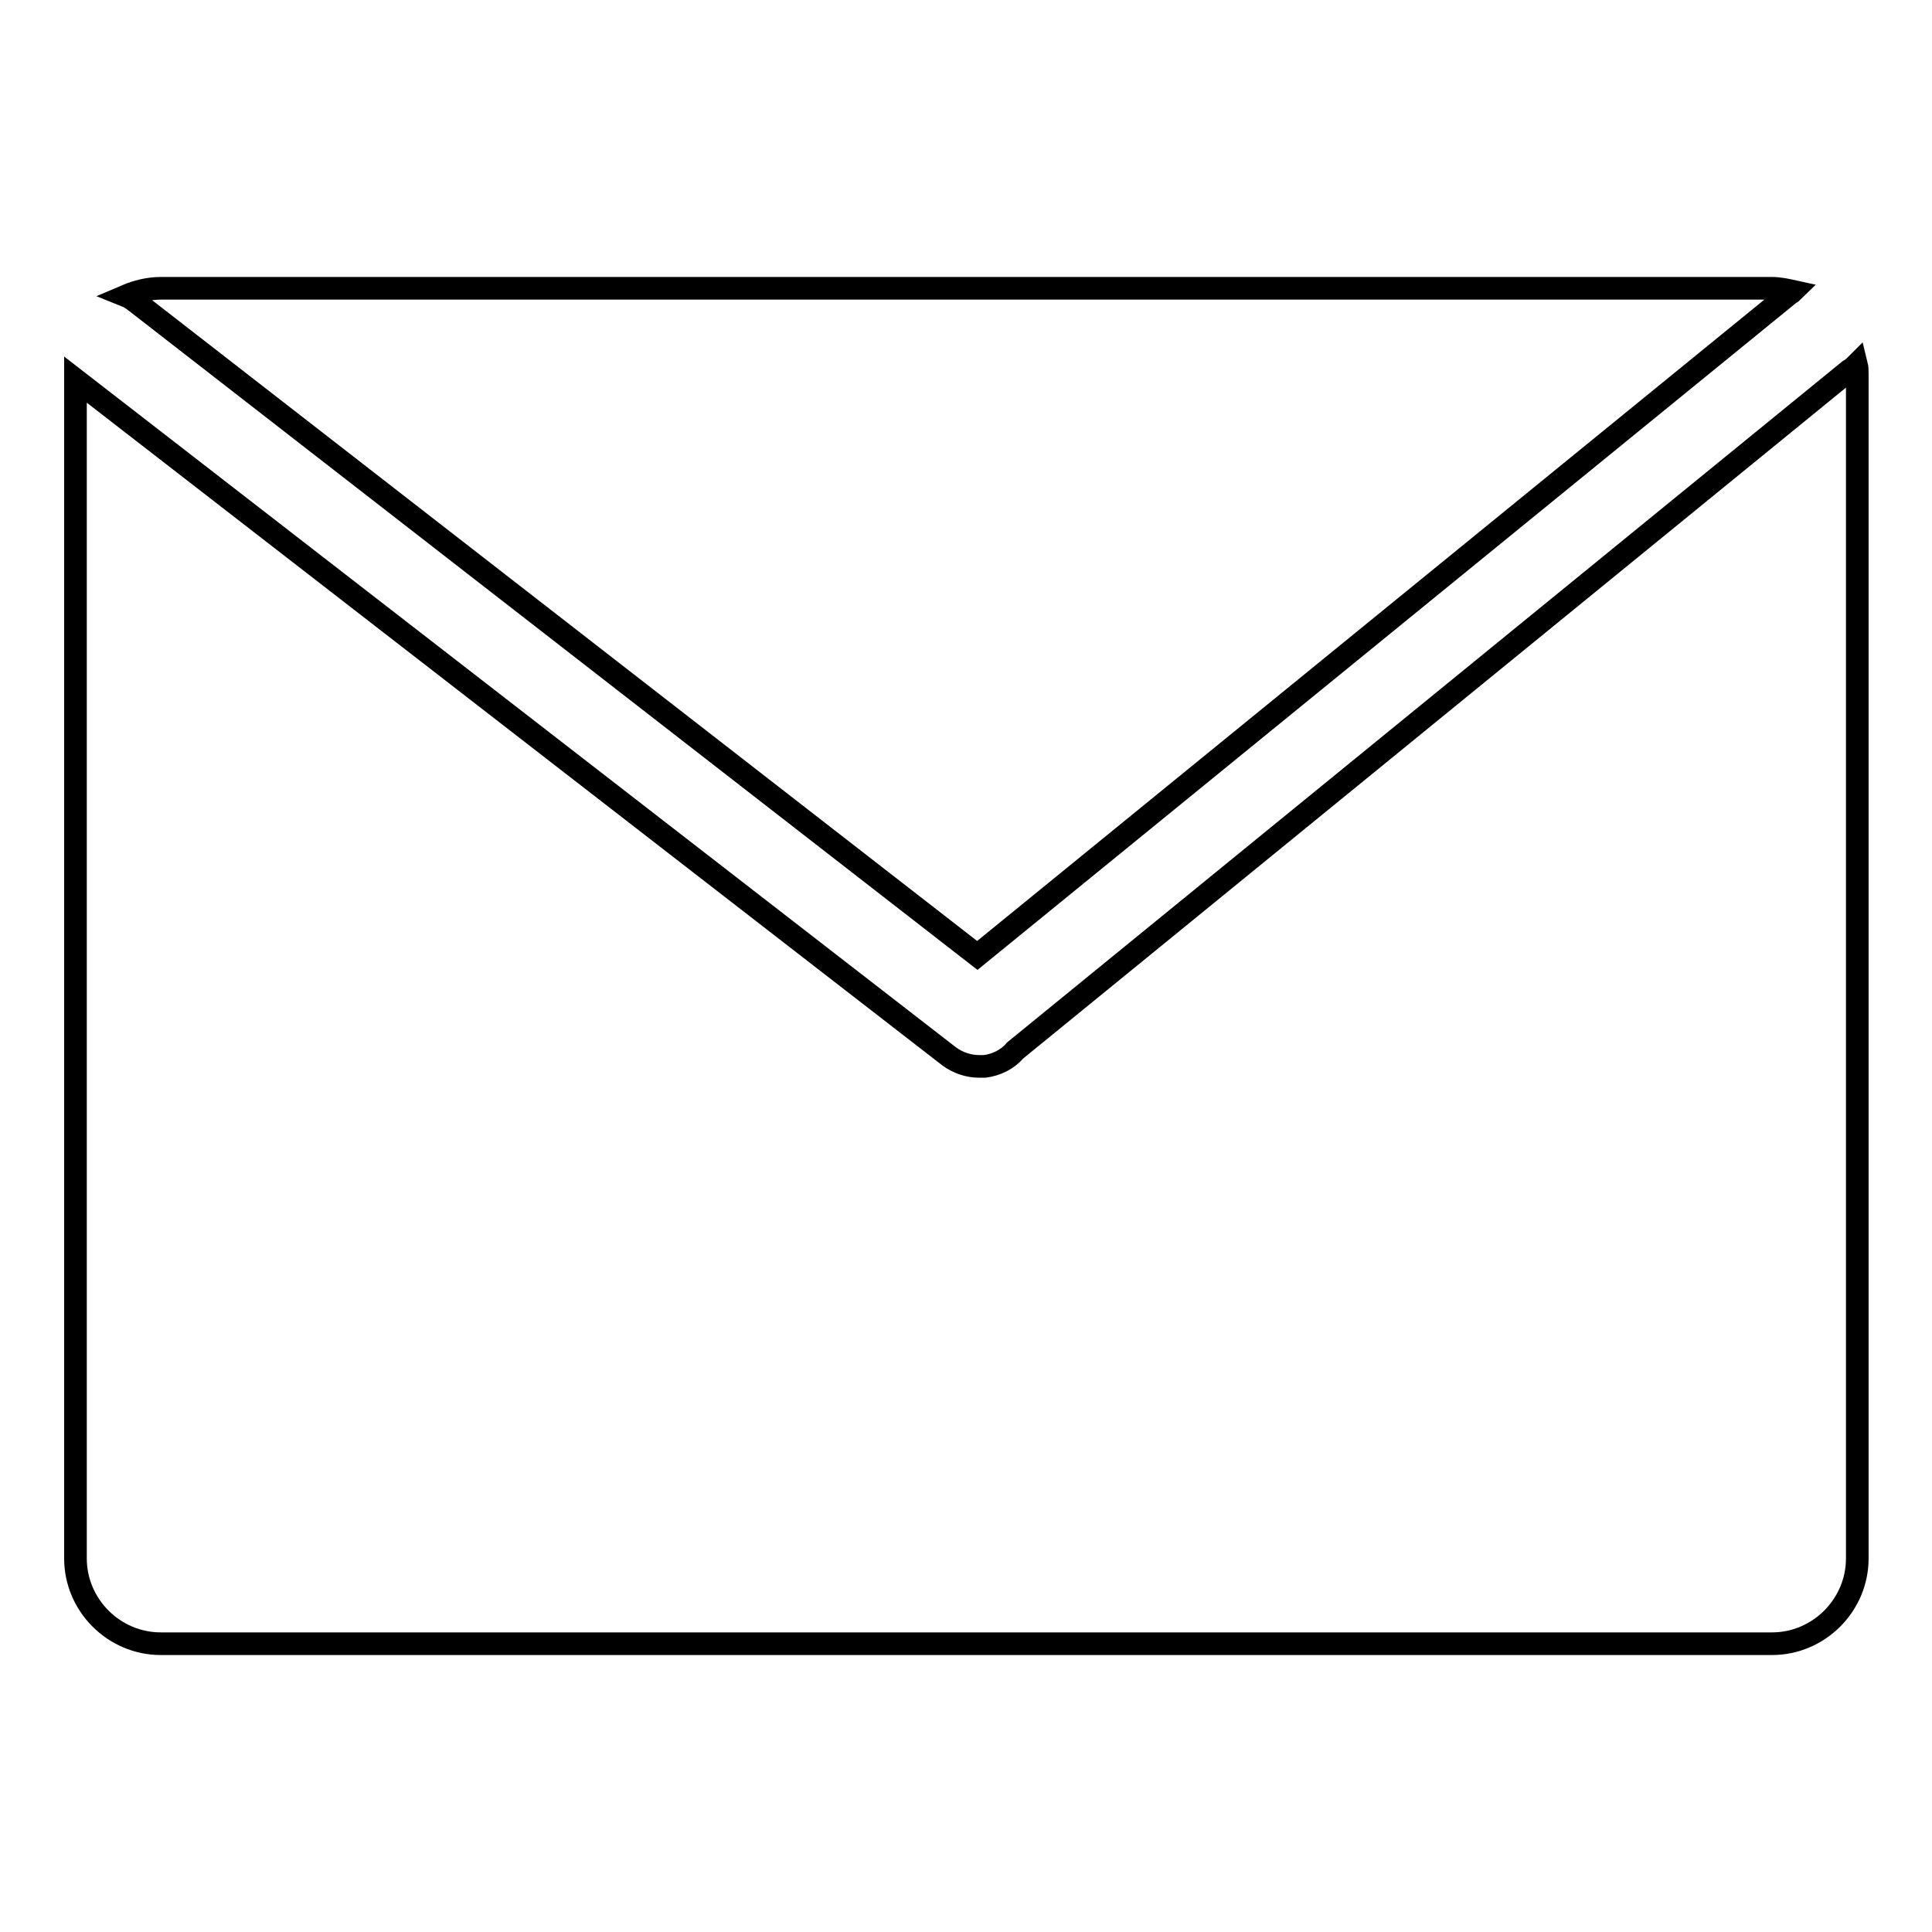
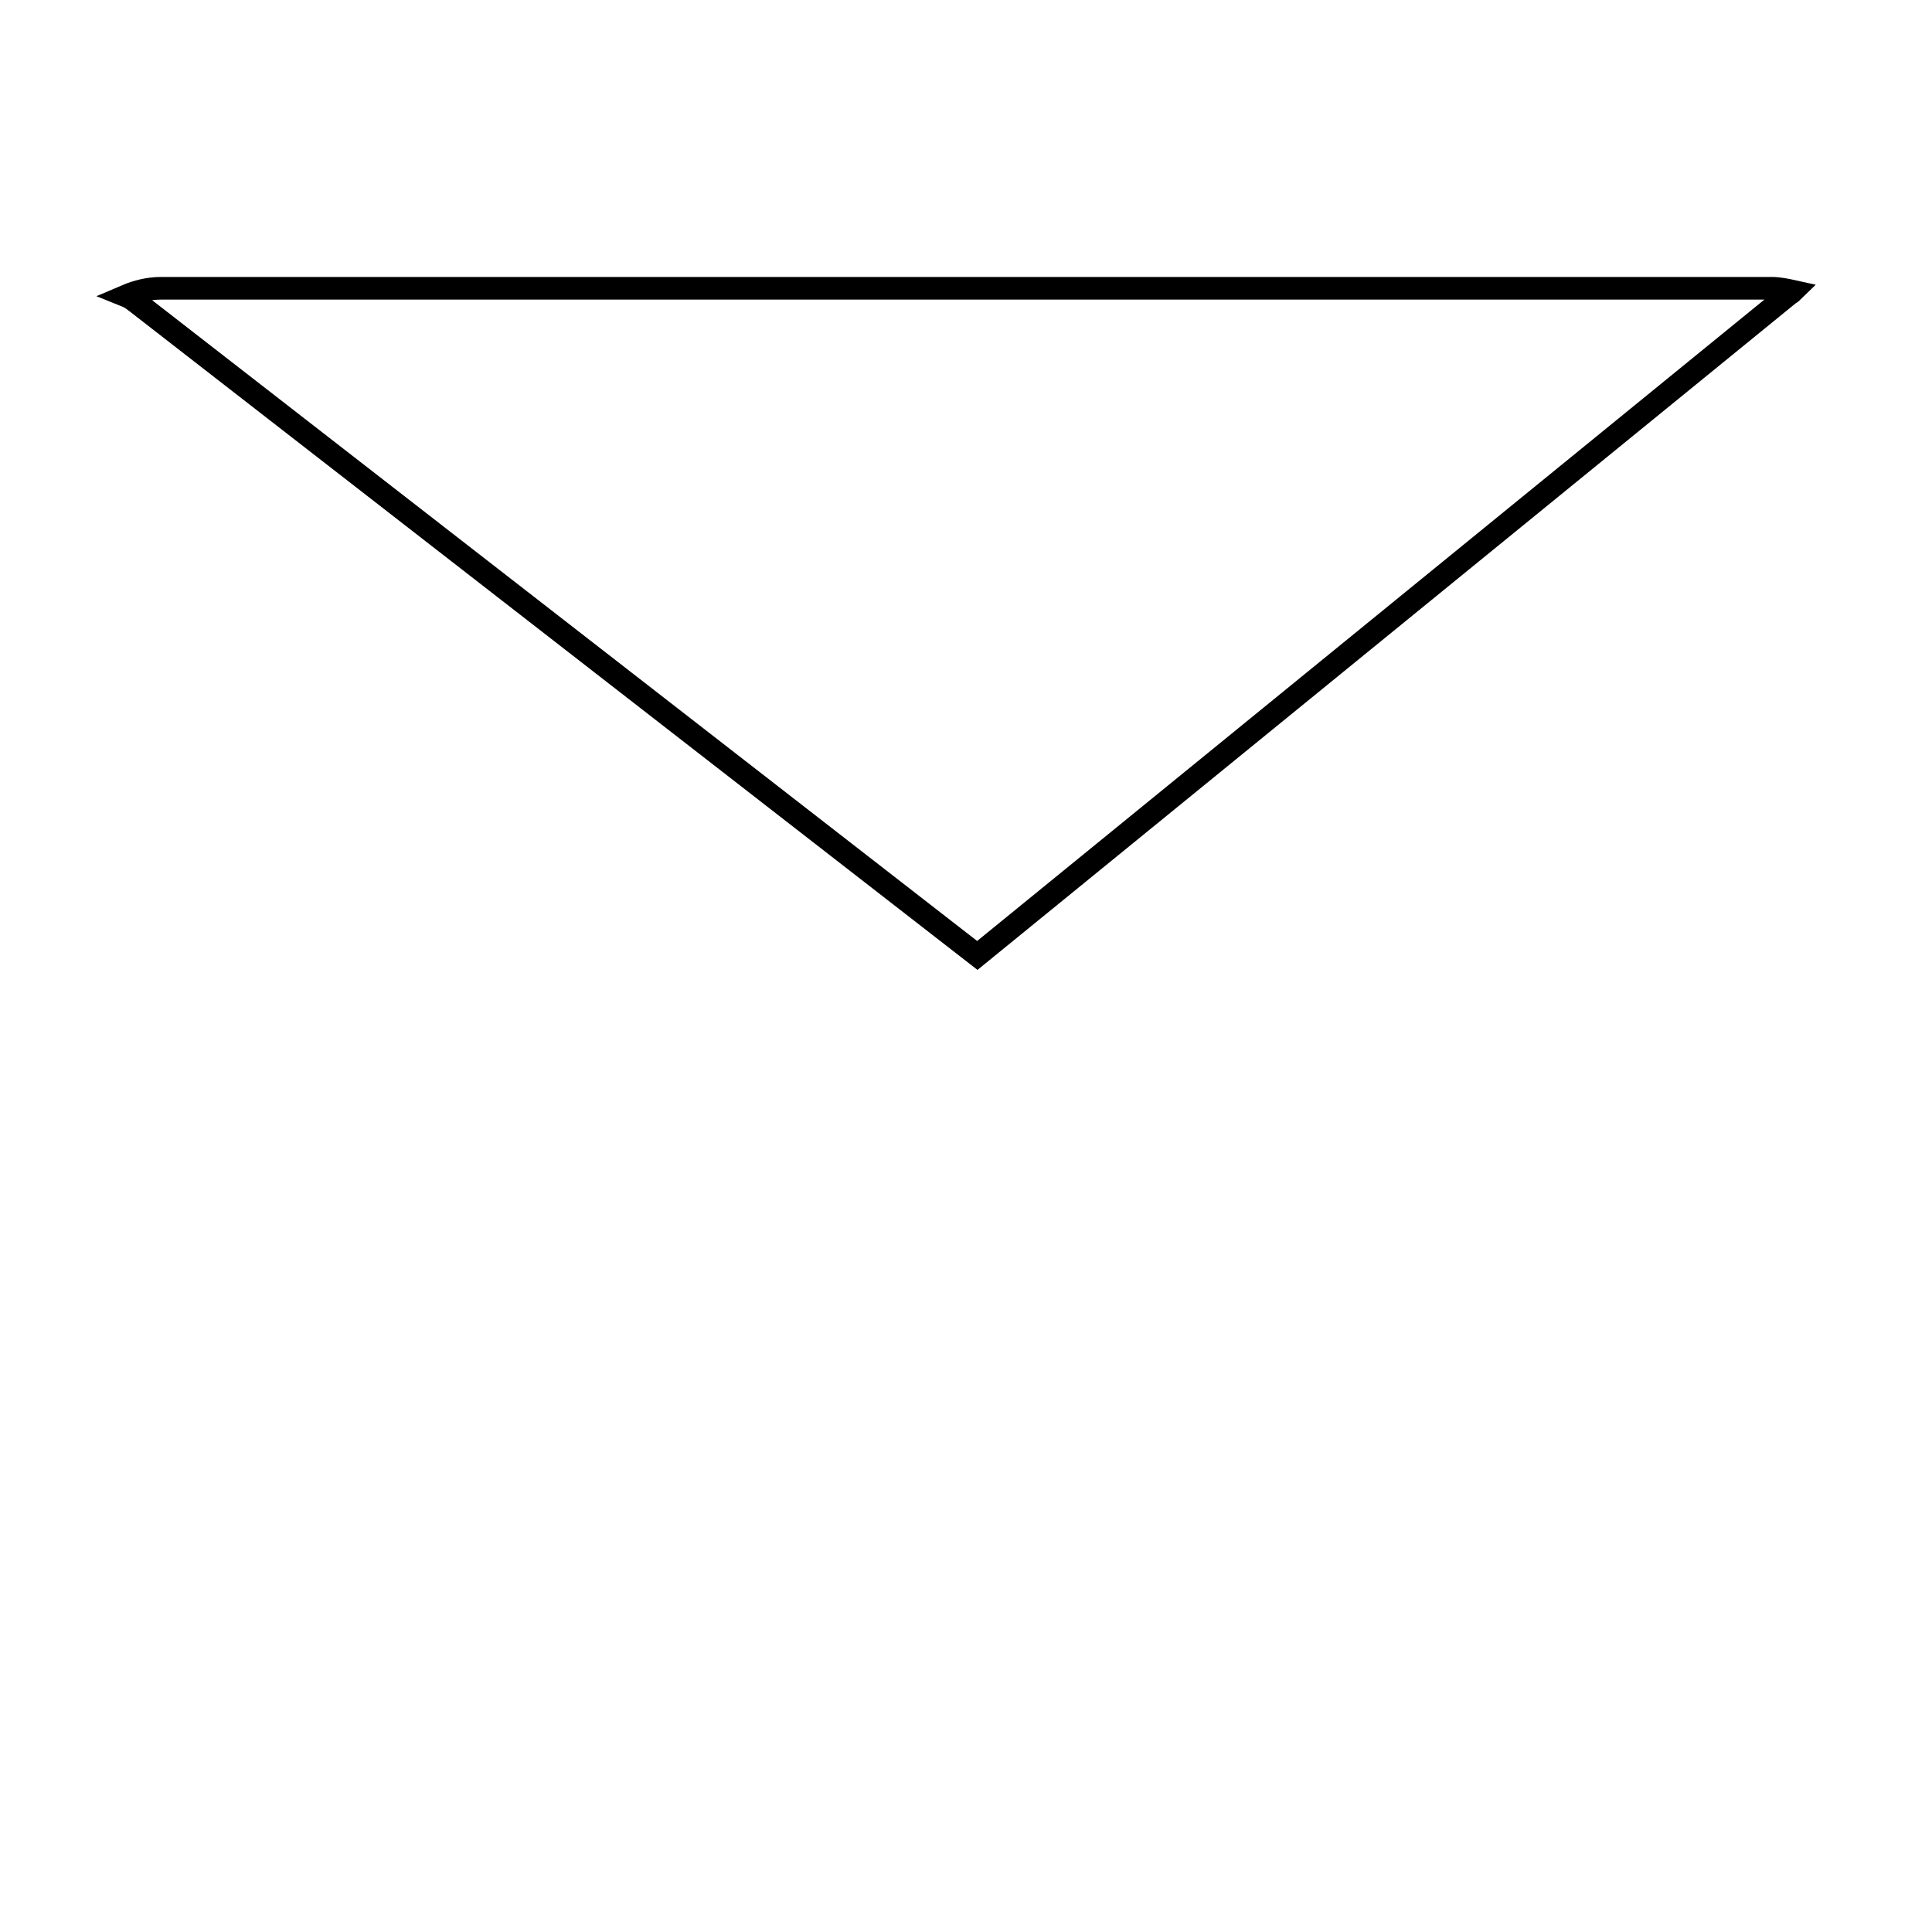
<svg xmlns="http://www.w3.org/2000/svg" version="1.1" x="0px" y="0px" viewBox="0 0 256 256" enable-background="new 0 0 256 256" xml:space="preserve">
  <g>
    <g>
-       <path stroke-width="3" fill-opacity="0" stroke="#000000" d="M245,49.1L245,49.1l-110.5,90.1c-1,1.2-2.5,1.9-4,2.1c-0.3,0-0.6,0-0.8,0c-1.4,0-2.8-0.5-3.9-1.3L10,50.3c0,0,0,0,0,0v156.2c0,6.2,5.1,11.3,11.3,11.3h213.5c6.2,0,11.3-5.1,11.3-11.3V49.6c0-0.4,0-0.9-0.1-1.3C245.7,48.6,245.4,48.9,245,49.1z" />
      <path stroke-width="3" fill-opacity="0" stroke="#000000" d="M129.5,126.6l107.4-87.5c0.2-0.2,0.5-0.3,0.7-0.5c-0.9-0.2-1.9-0.4-2.8-0.4H21.3c-1.6,0-3.2,0.4-4.6,1c0.5,0.2,0.9,0.5,1.3,0.8L129.5,126.6z" />
    </g>
  </g>
</svg>